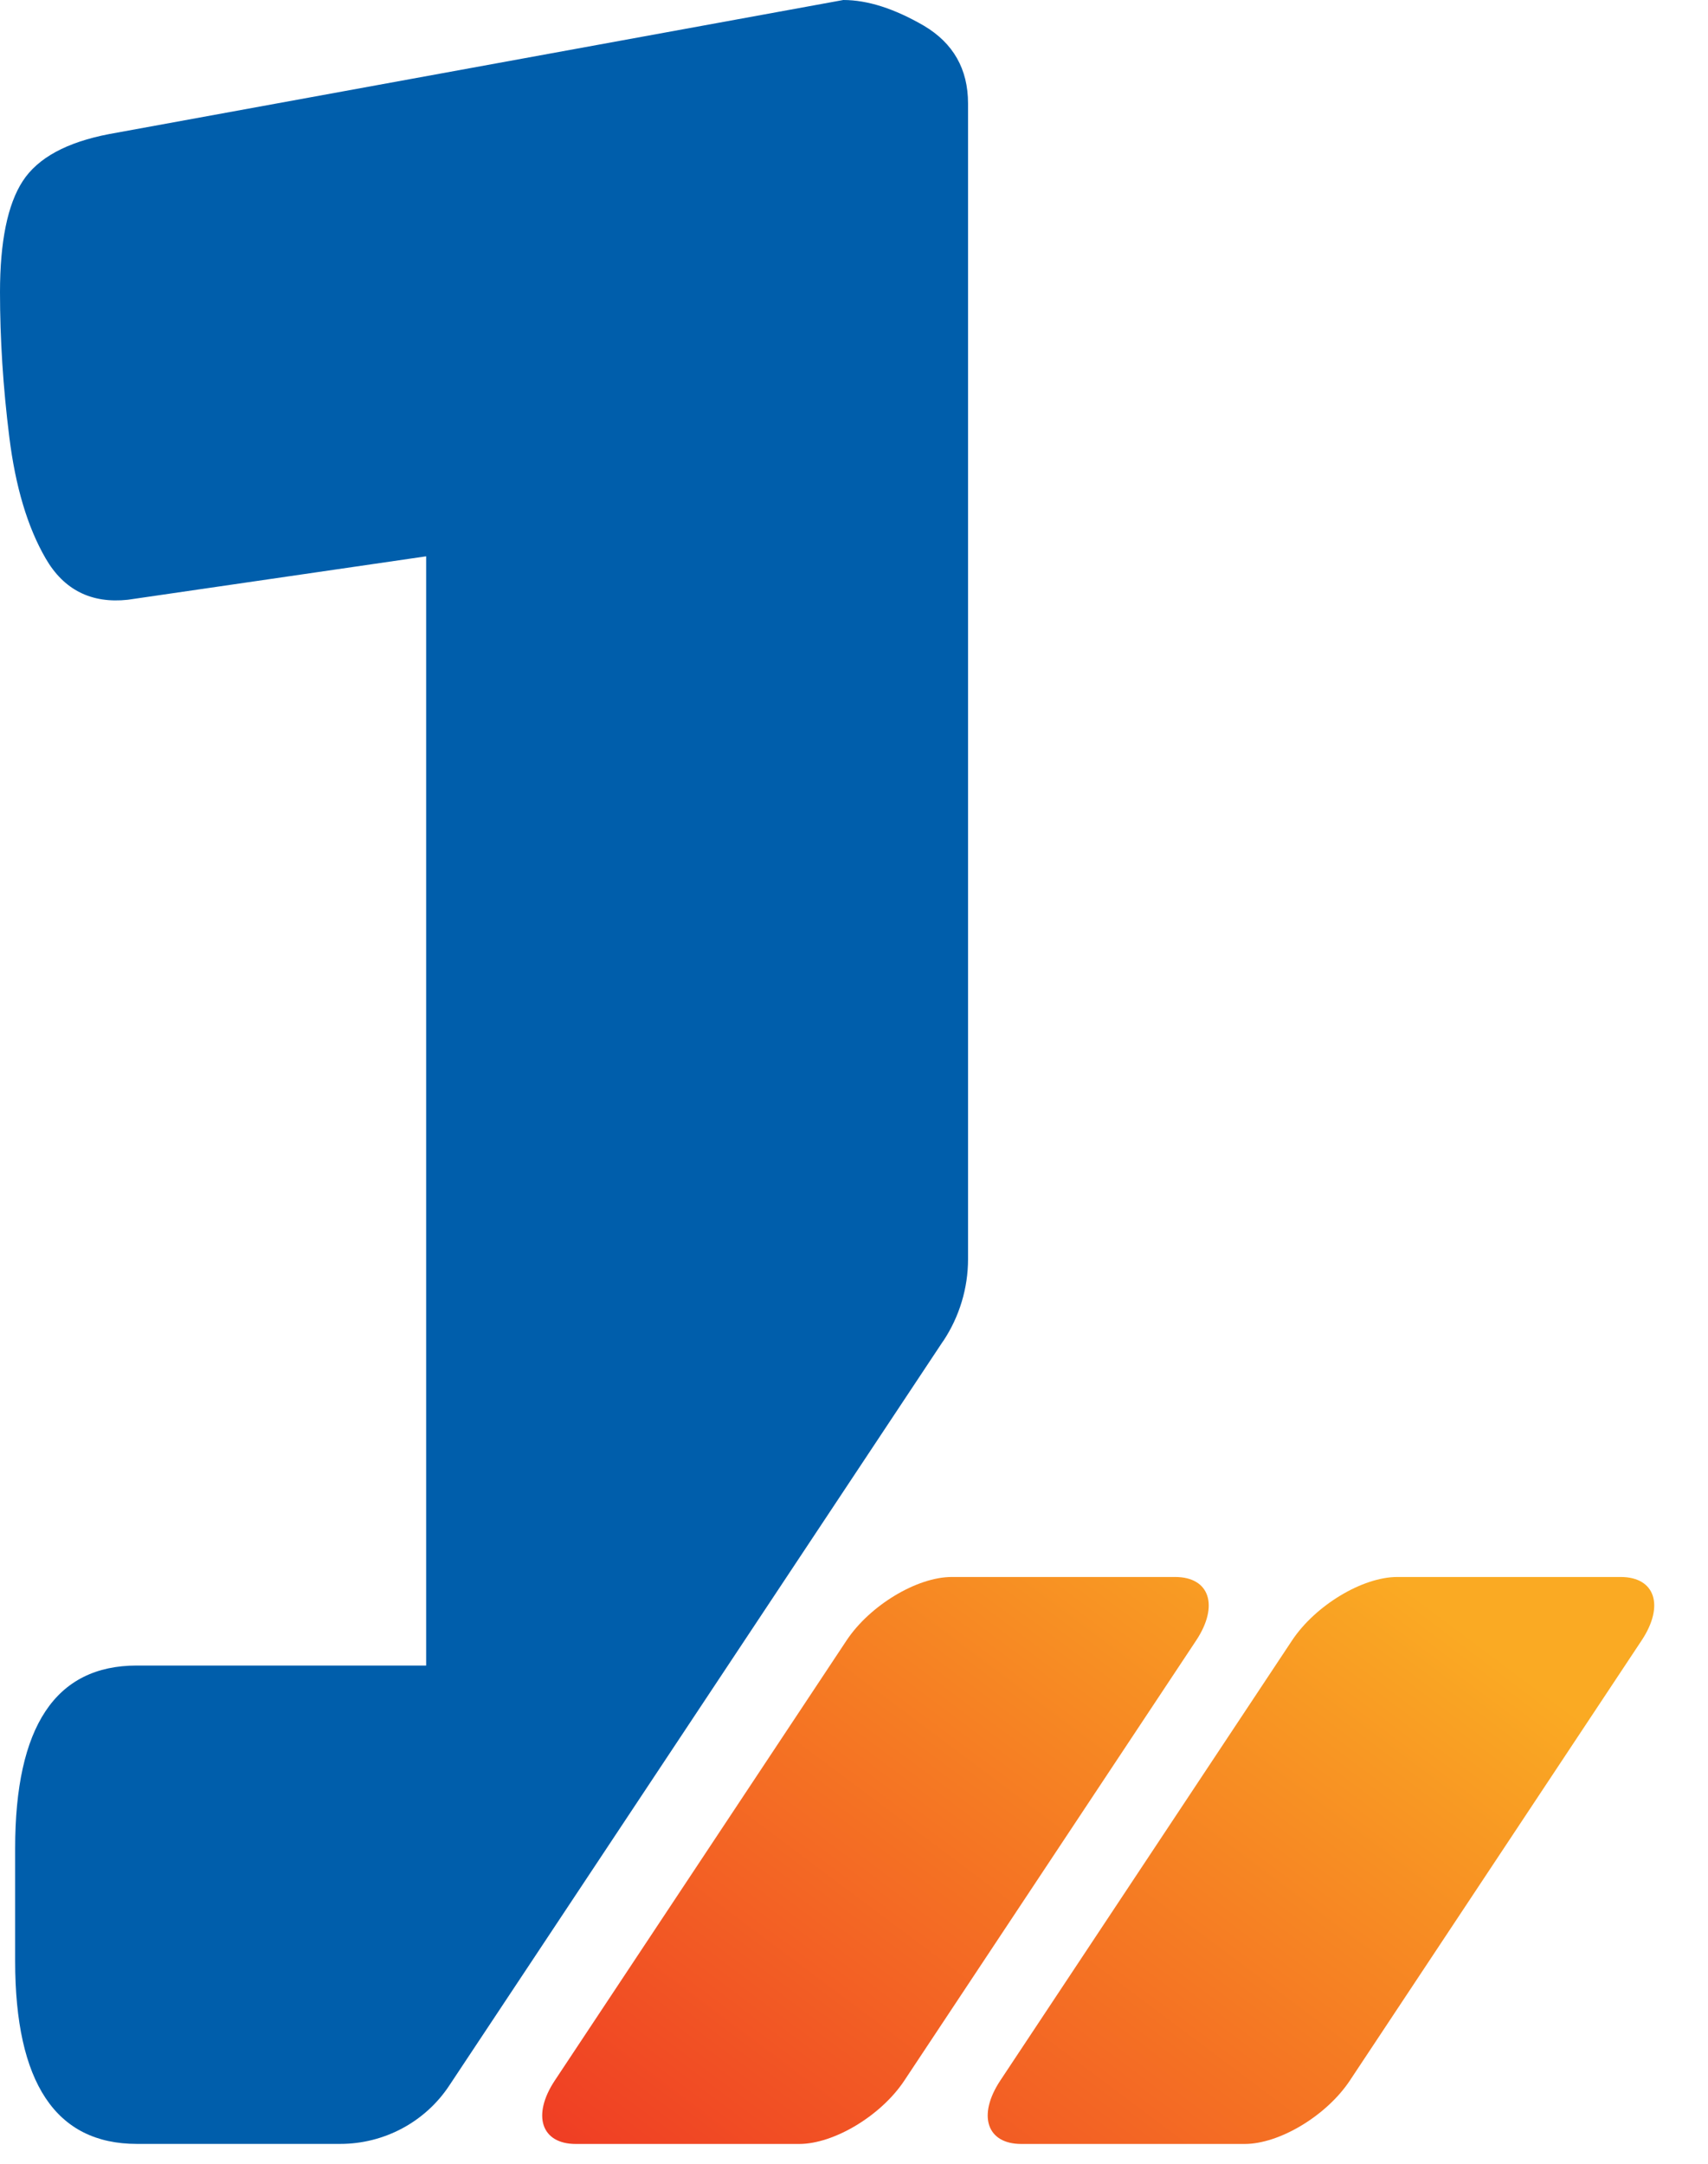
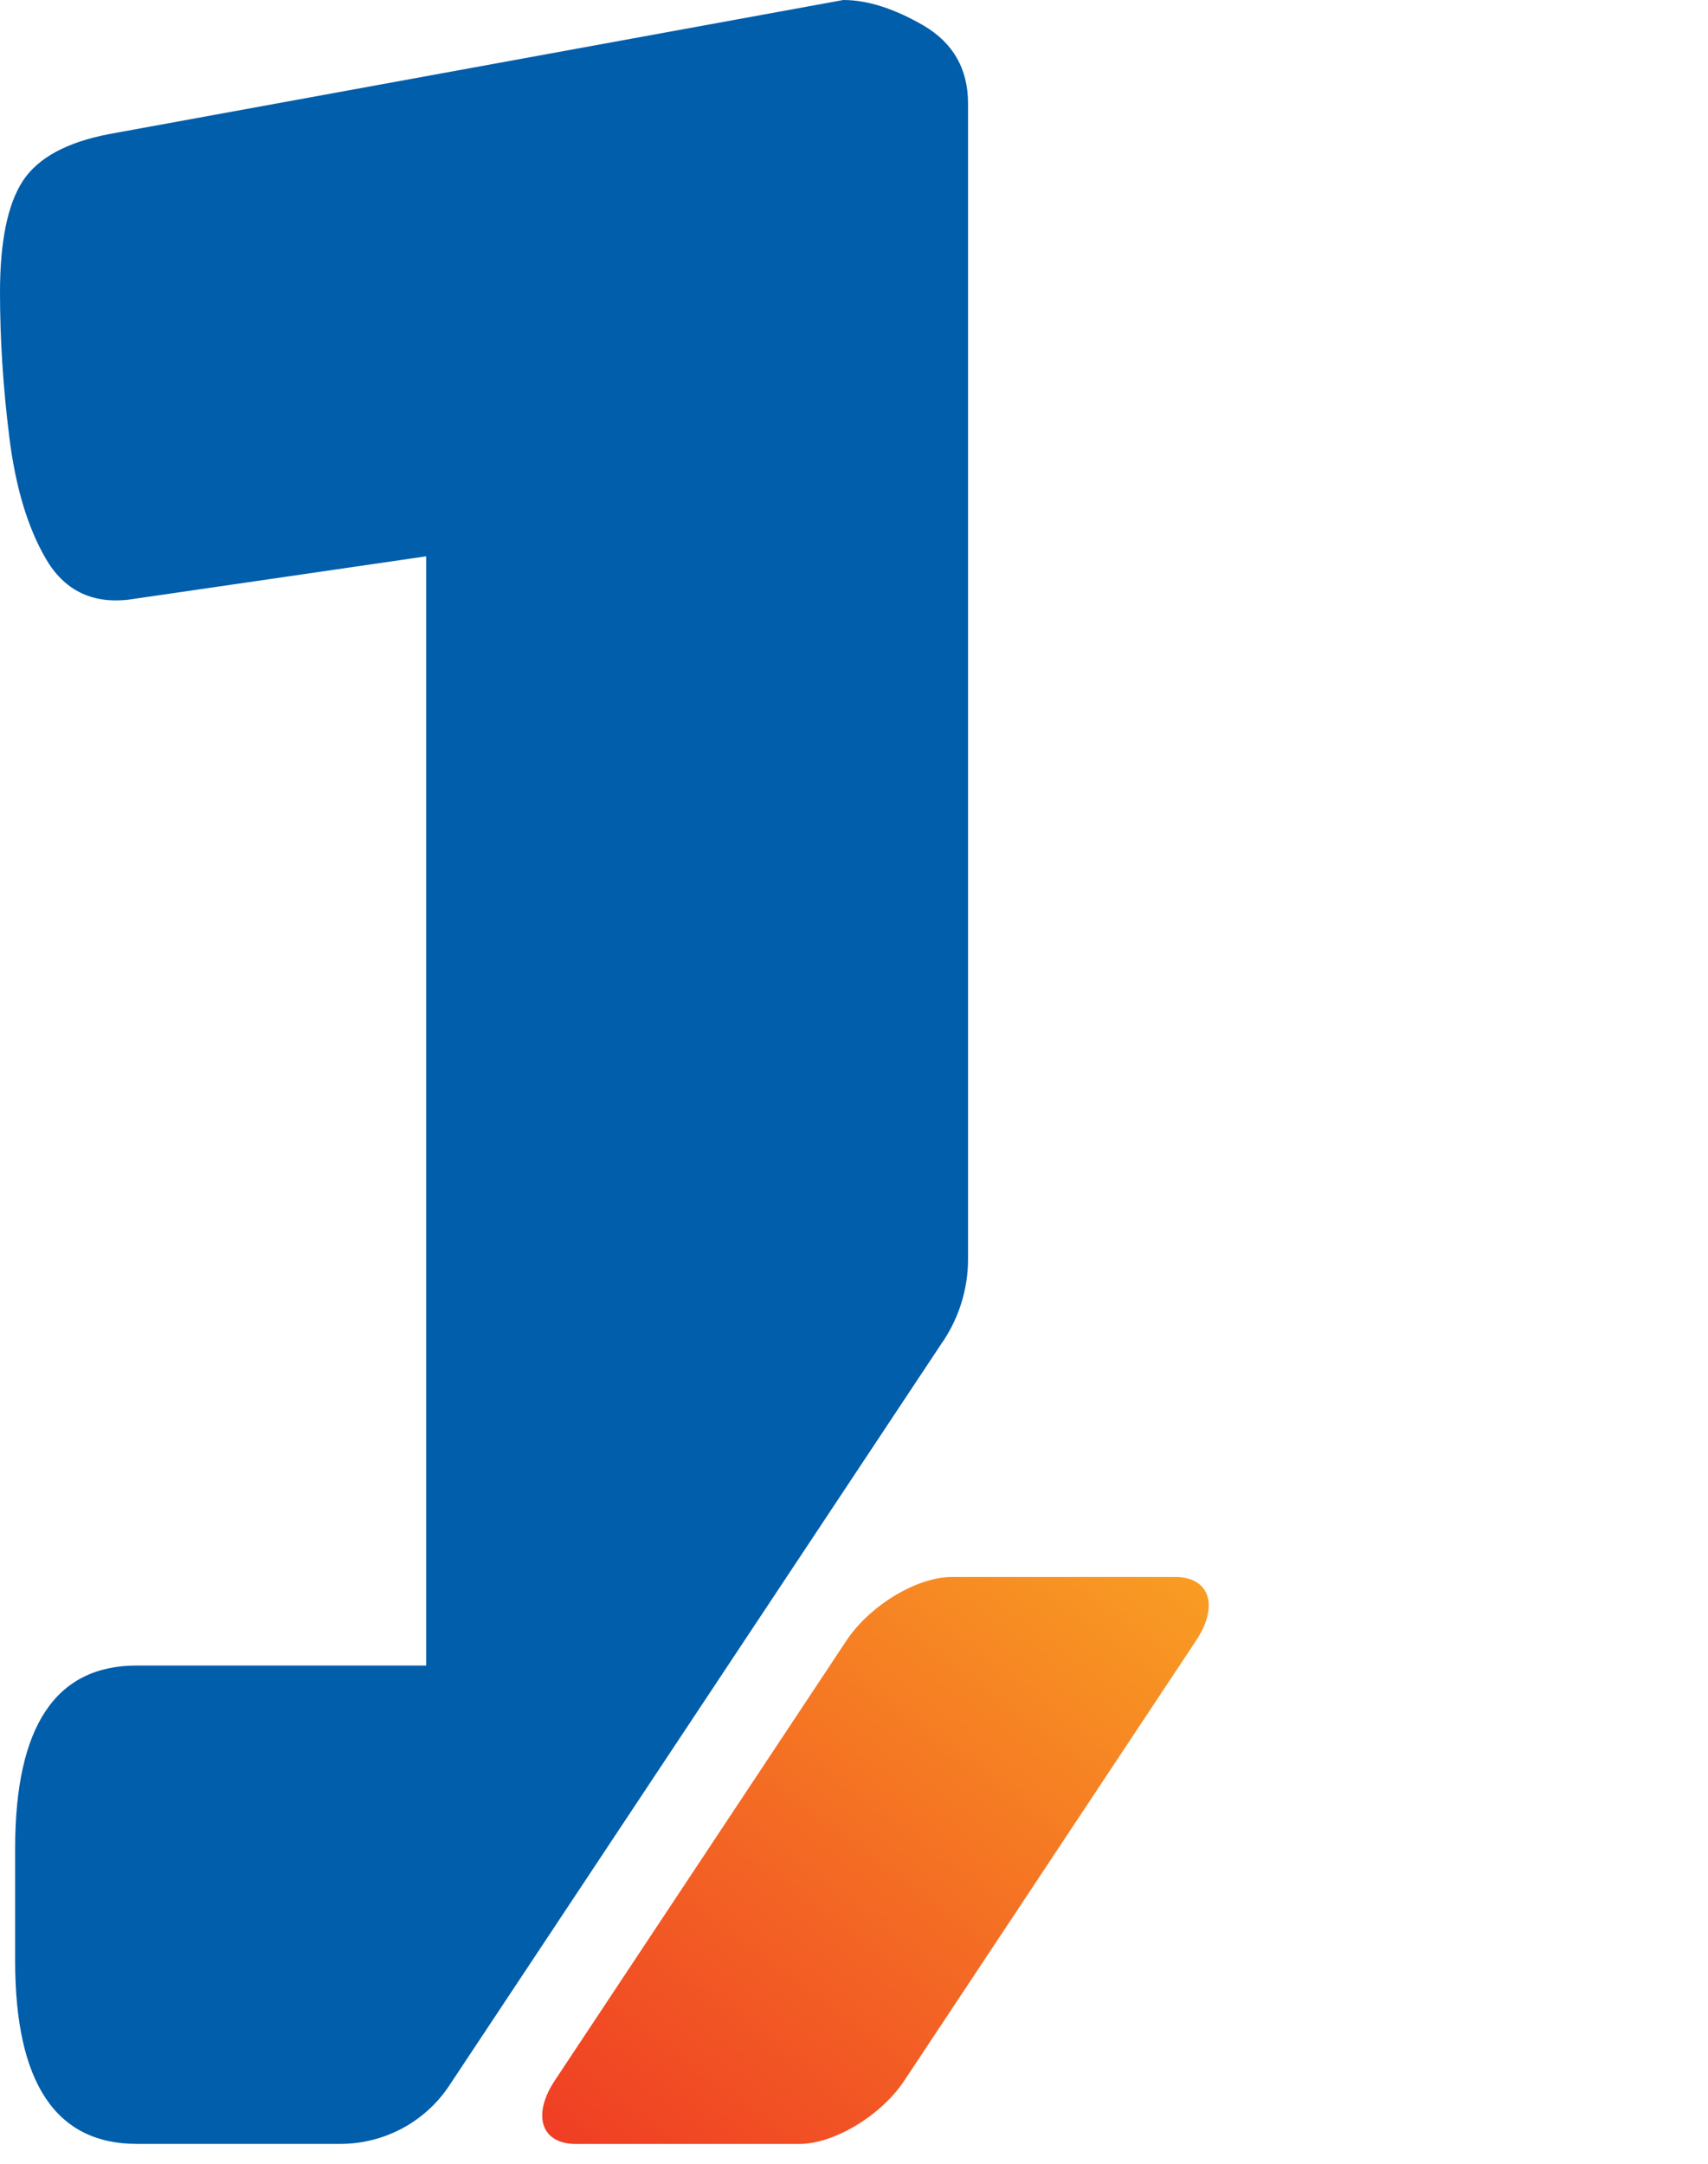
<svg xmlns="http://www.w3.org/2000/svg" width="30" height="38" viewBox="0 0 30 38" fill="none">
  <path d="M9.744 36.539L14.87 28.808C15.279 28.193 16.106 27.695 16.716 27.695H20.641C21.247 27.695 21.414 28.198 21.011 28.808L15.884 36.539C15.476 37.155 14.648 37.652 14.038 37.652H10.113C9.507 37.652 9.34 37.15 9.744 36.539Z" fill="url(#paint0_linear_13128_4544)" />
-   <path d="M17.569 36.539L22.695 28.808C23.104 28.193 23.931 27.695 24.541 27.695H28.466C29.072 27.695 29.239 28.198 28.835 28.808L23.709 36.539C23.3 37.155 22.473 37.652 21.863 37.652H17.938C17.332 37.652 17.165 37.15 17.569 36.539Z" fill="url(#paint1_linear_13128_4544)" />
  <path d="M16.57 23.548C16.851 23.124 17.003 22.622 17.003 22.115V1.817C17.003 1.211 16.742 0.758 16.23 0.453C15.713 0.153 15.241 0 14.812 0L1.92 2.354C1.172 2.497 0.665 2.772 0.399 3.181C0.133 3.59 0 4.245 0 5.131C0 5.953 0.054 6.8 0.163 7.672C0.271 8.544 0.483 9.258 0.803 9.809C1.123 10.361 1.605 10.602 2.245 10.533L7.485 9.77V29.25H2.403C0.975 29.25 0.266 30.319 0.266 32.461V34.44C0.266 36.577 0.98 37.651 2.403 37.651H5.978C6.746 37.651 7.47 37.267 7.894 36.622L16.565 23.553L16.57 23.548Z" fill="#005EAB" />
  <defs>
    <linearGradient id="paint0_linear_13128_4544" x1="7.65" y1="38.489" x2="21.345" y2="20.168" gradientUnits="userSpaceOnUse">
      <stop stop-color="#EE3124" />
      <stop offset="0.818" stop-color="#FAAA23" />
    </linearGradient>
    <linearGradient id="paint1_linear_13128_4544" x1="7.65" y1="38.489" x2="21.345" y2="20.168" gradientUnits="userSpaceOnUse">
      <stop stop-color="#EE3124" />
      <stop offset="0.818" stop-color="#FAAA23" />
    </linearGradient>
  </defs>
</svg>